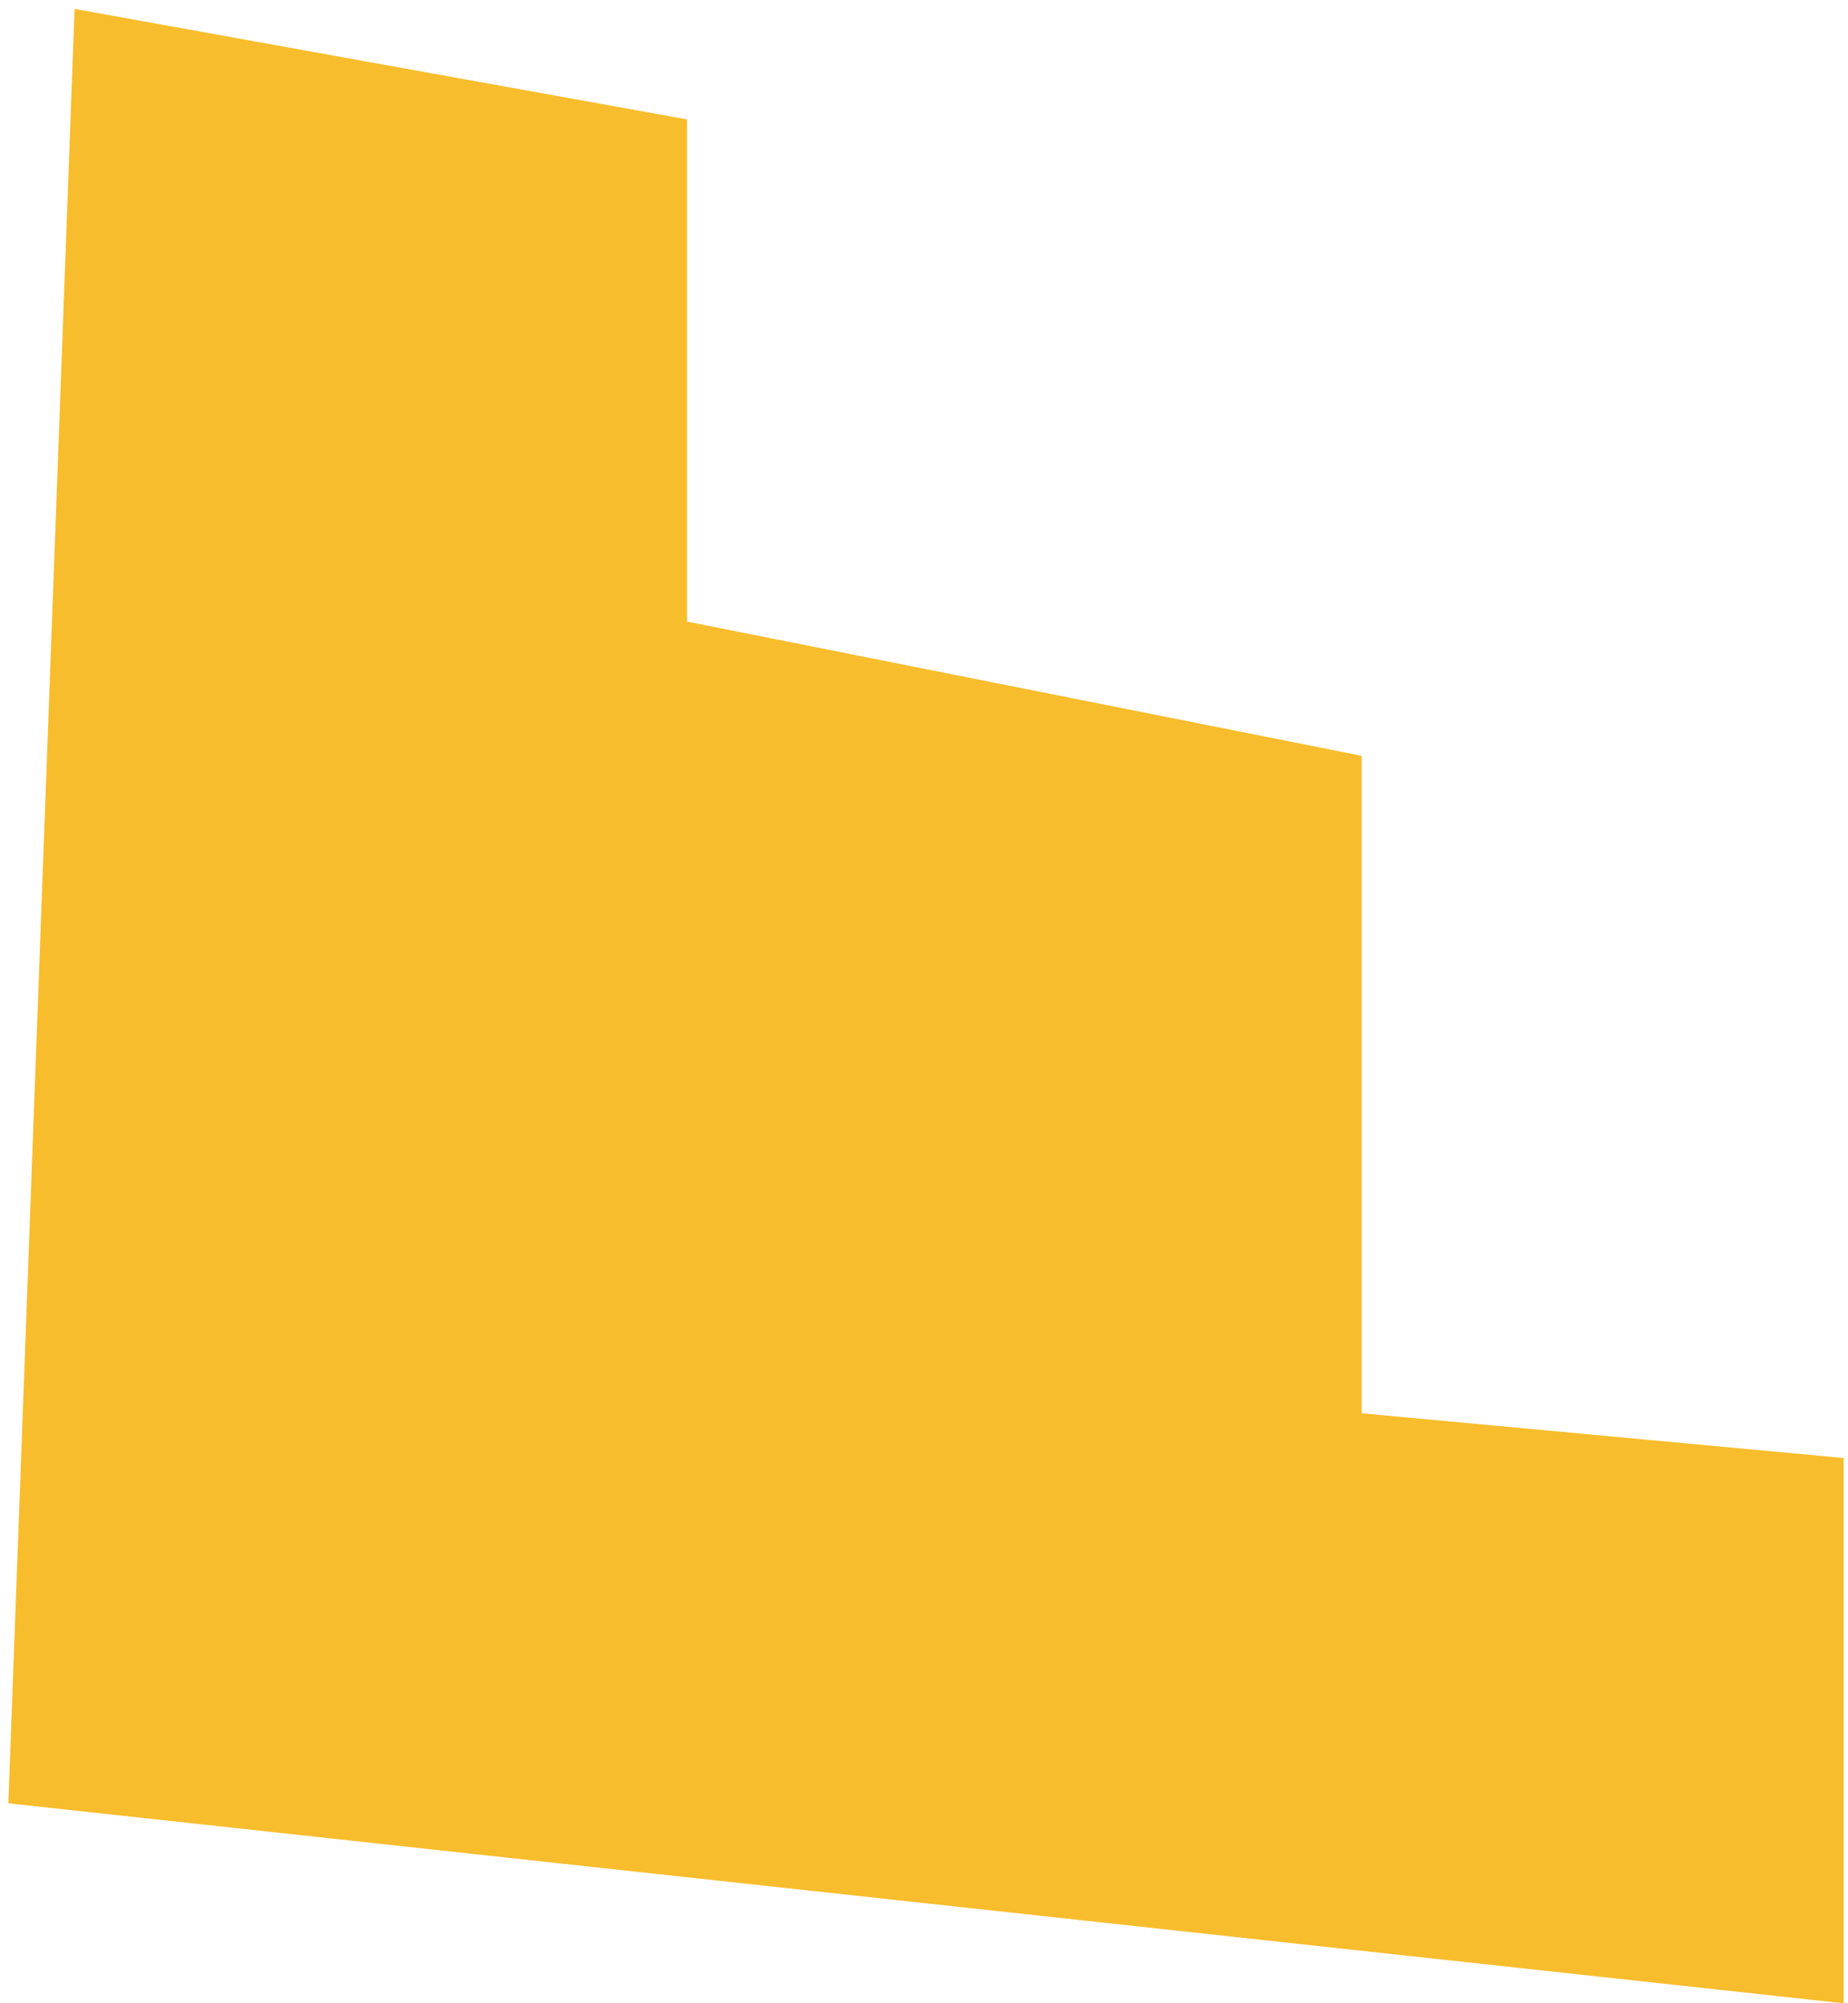
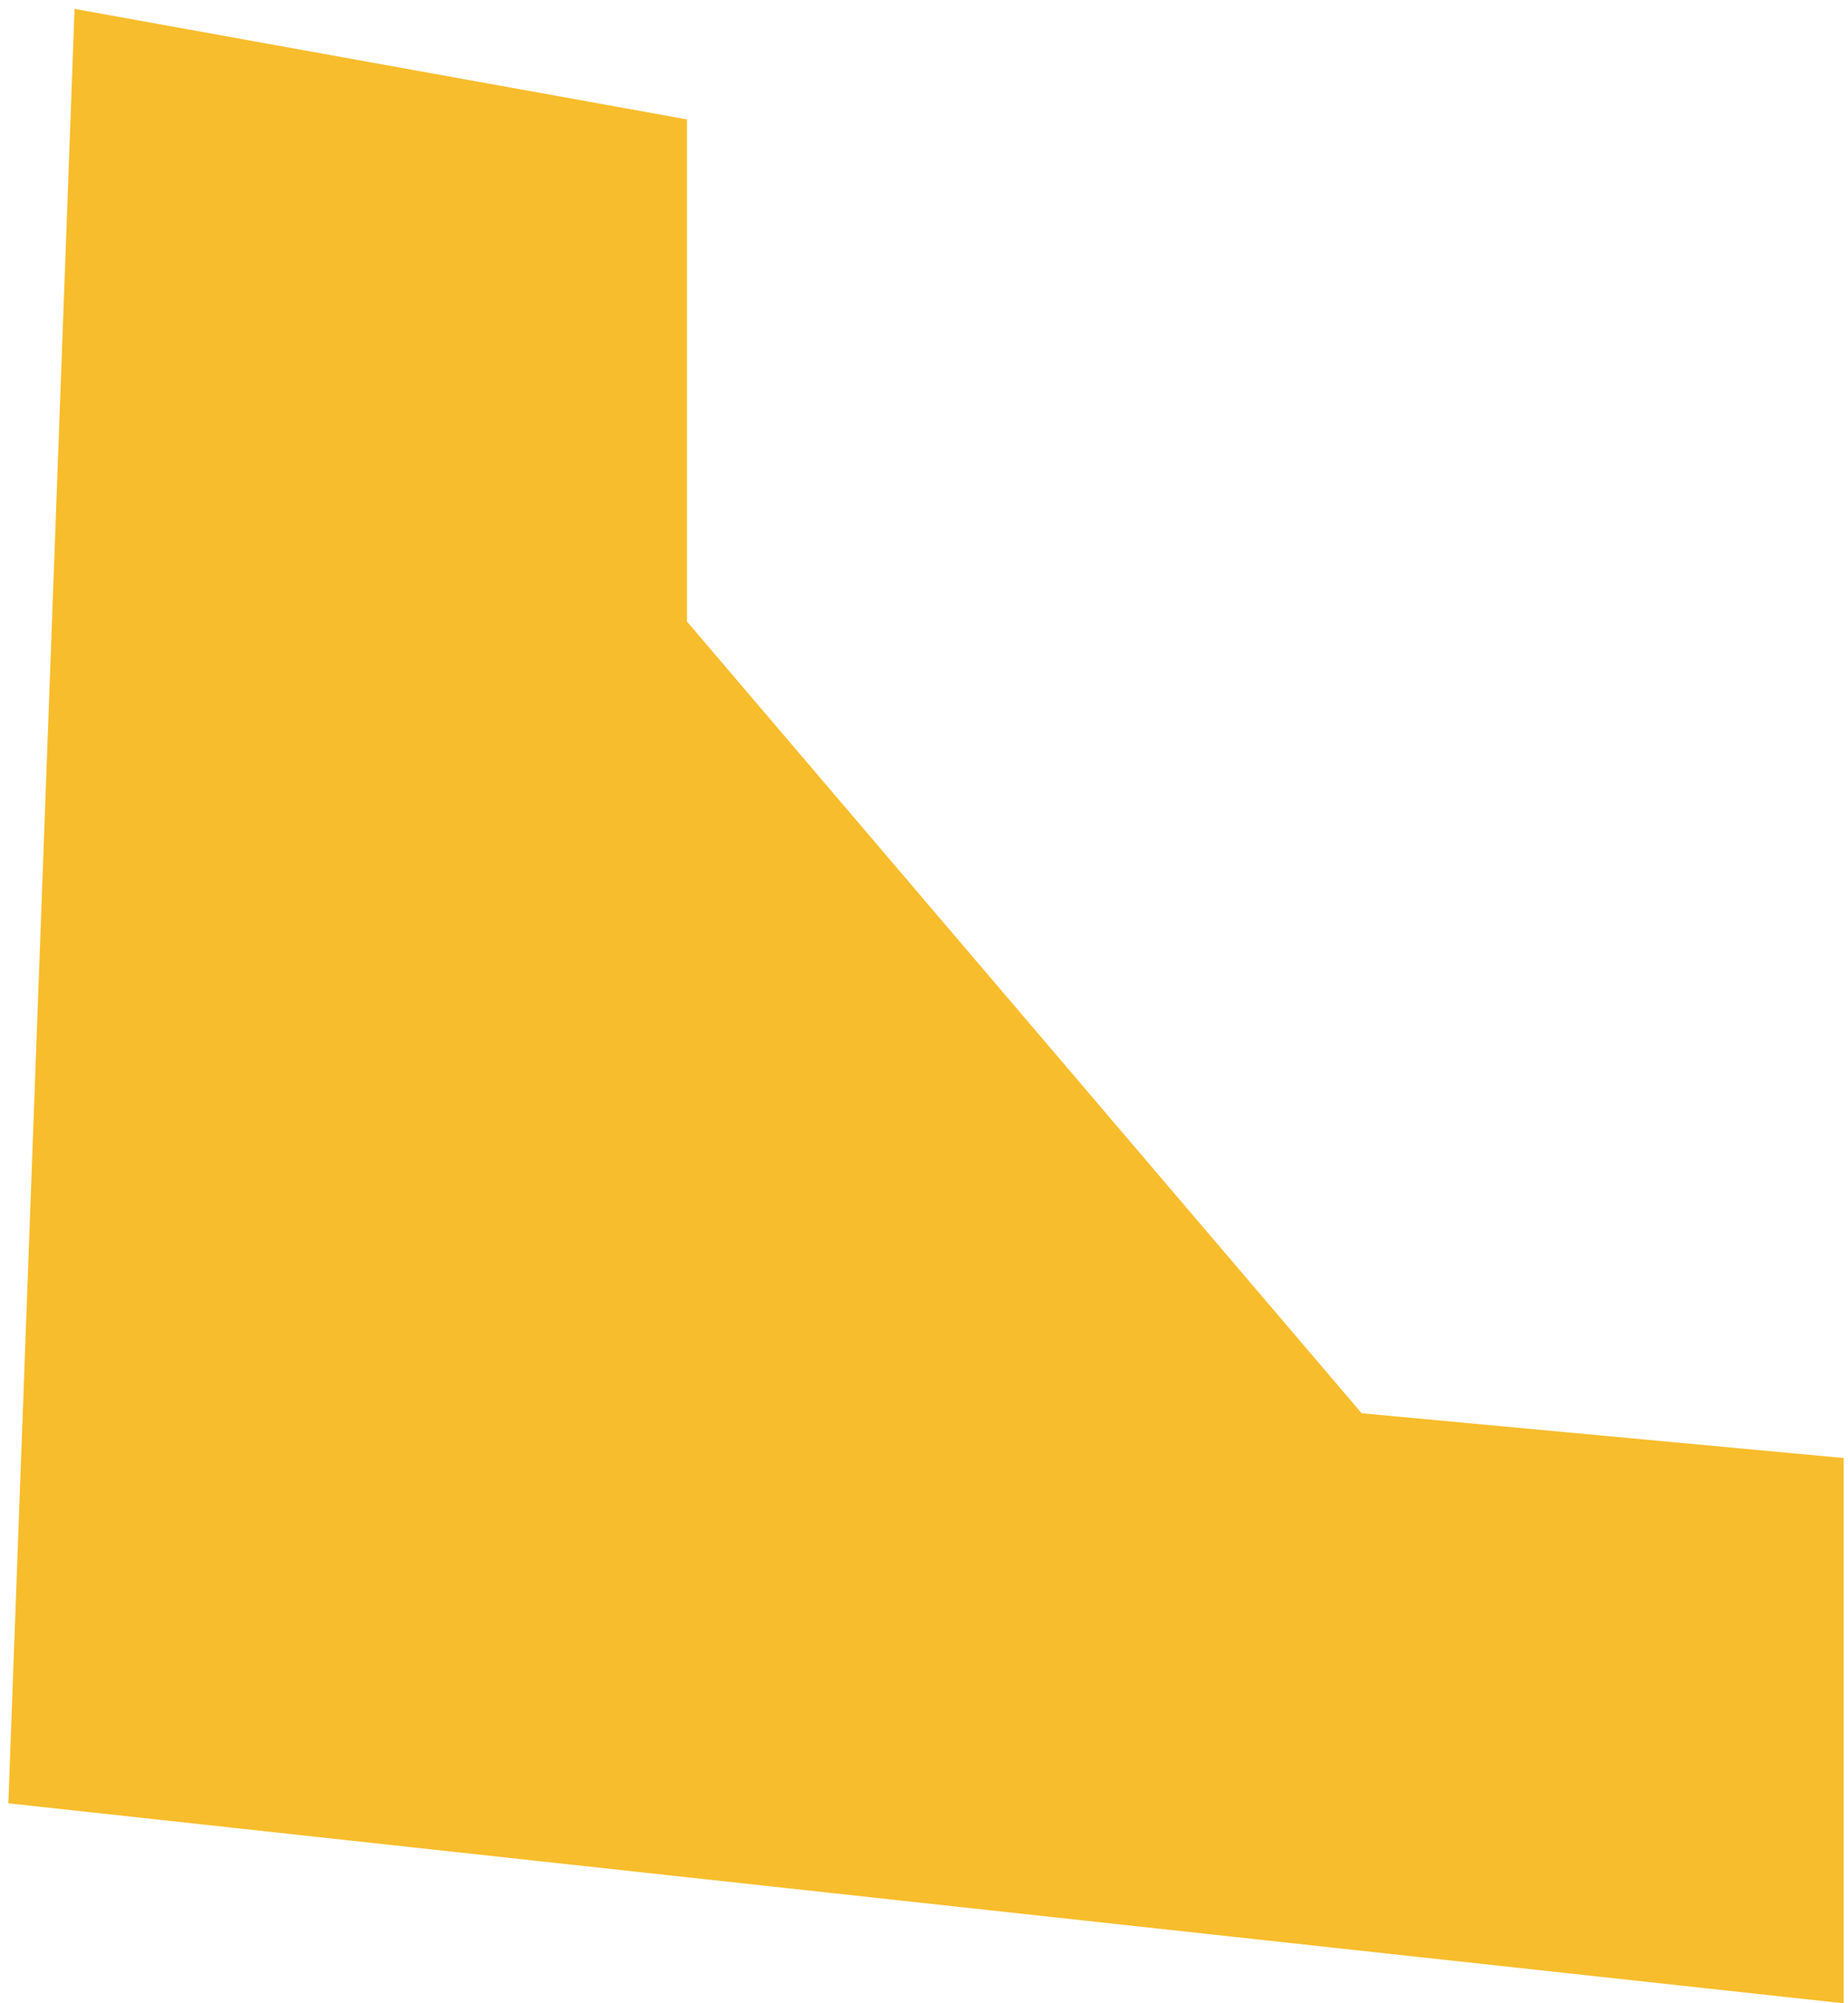
<svg xmlns="http://www.w3.org/2000/svg" width="108" height="117" viewBox="0 0 108 117" fill="none">
-   <path id="Vector 1" d="M40.15 6.974L4.358 0.52L0.488 105.323L107.746 117.004L107.746 85.156L79.578 82.542L79.578 44.144L40.15 36.304L40.15 6.974Z" fill="#F8BD2C" />
+   <path id="Vector 1" d="M40.15 6.974L4.358 0.52L0.488 105.323L107.746 117.004L107.746 85.156L79.578 82.542L40.15 36.304L40.15 6.974Z" fill="#F8BD2C" />
</svg>